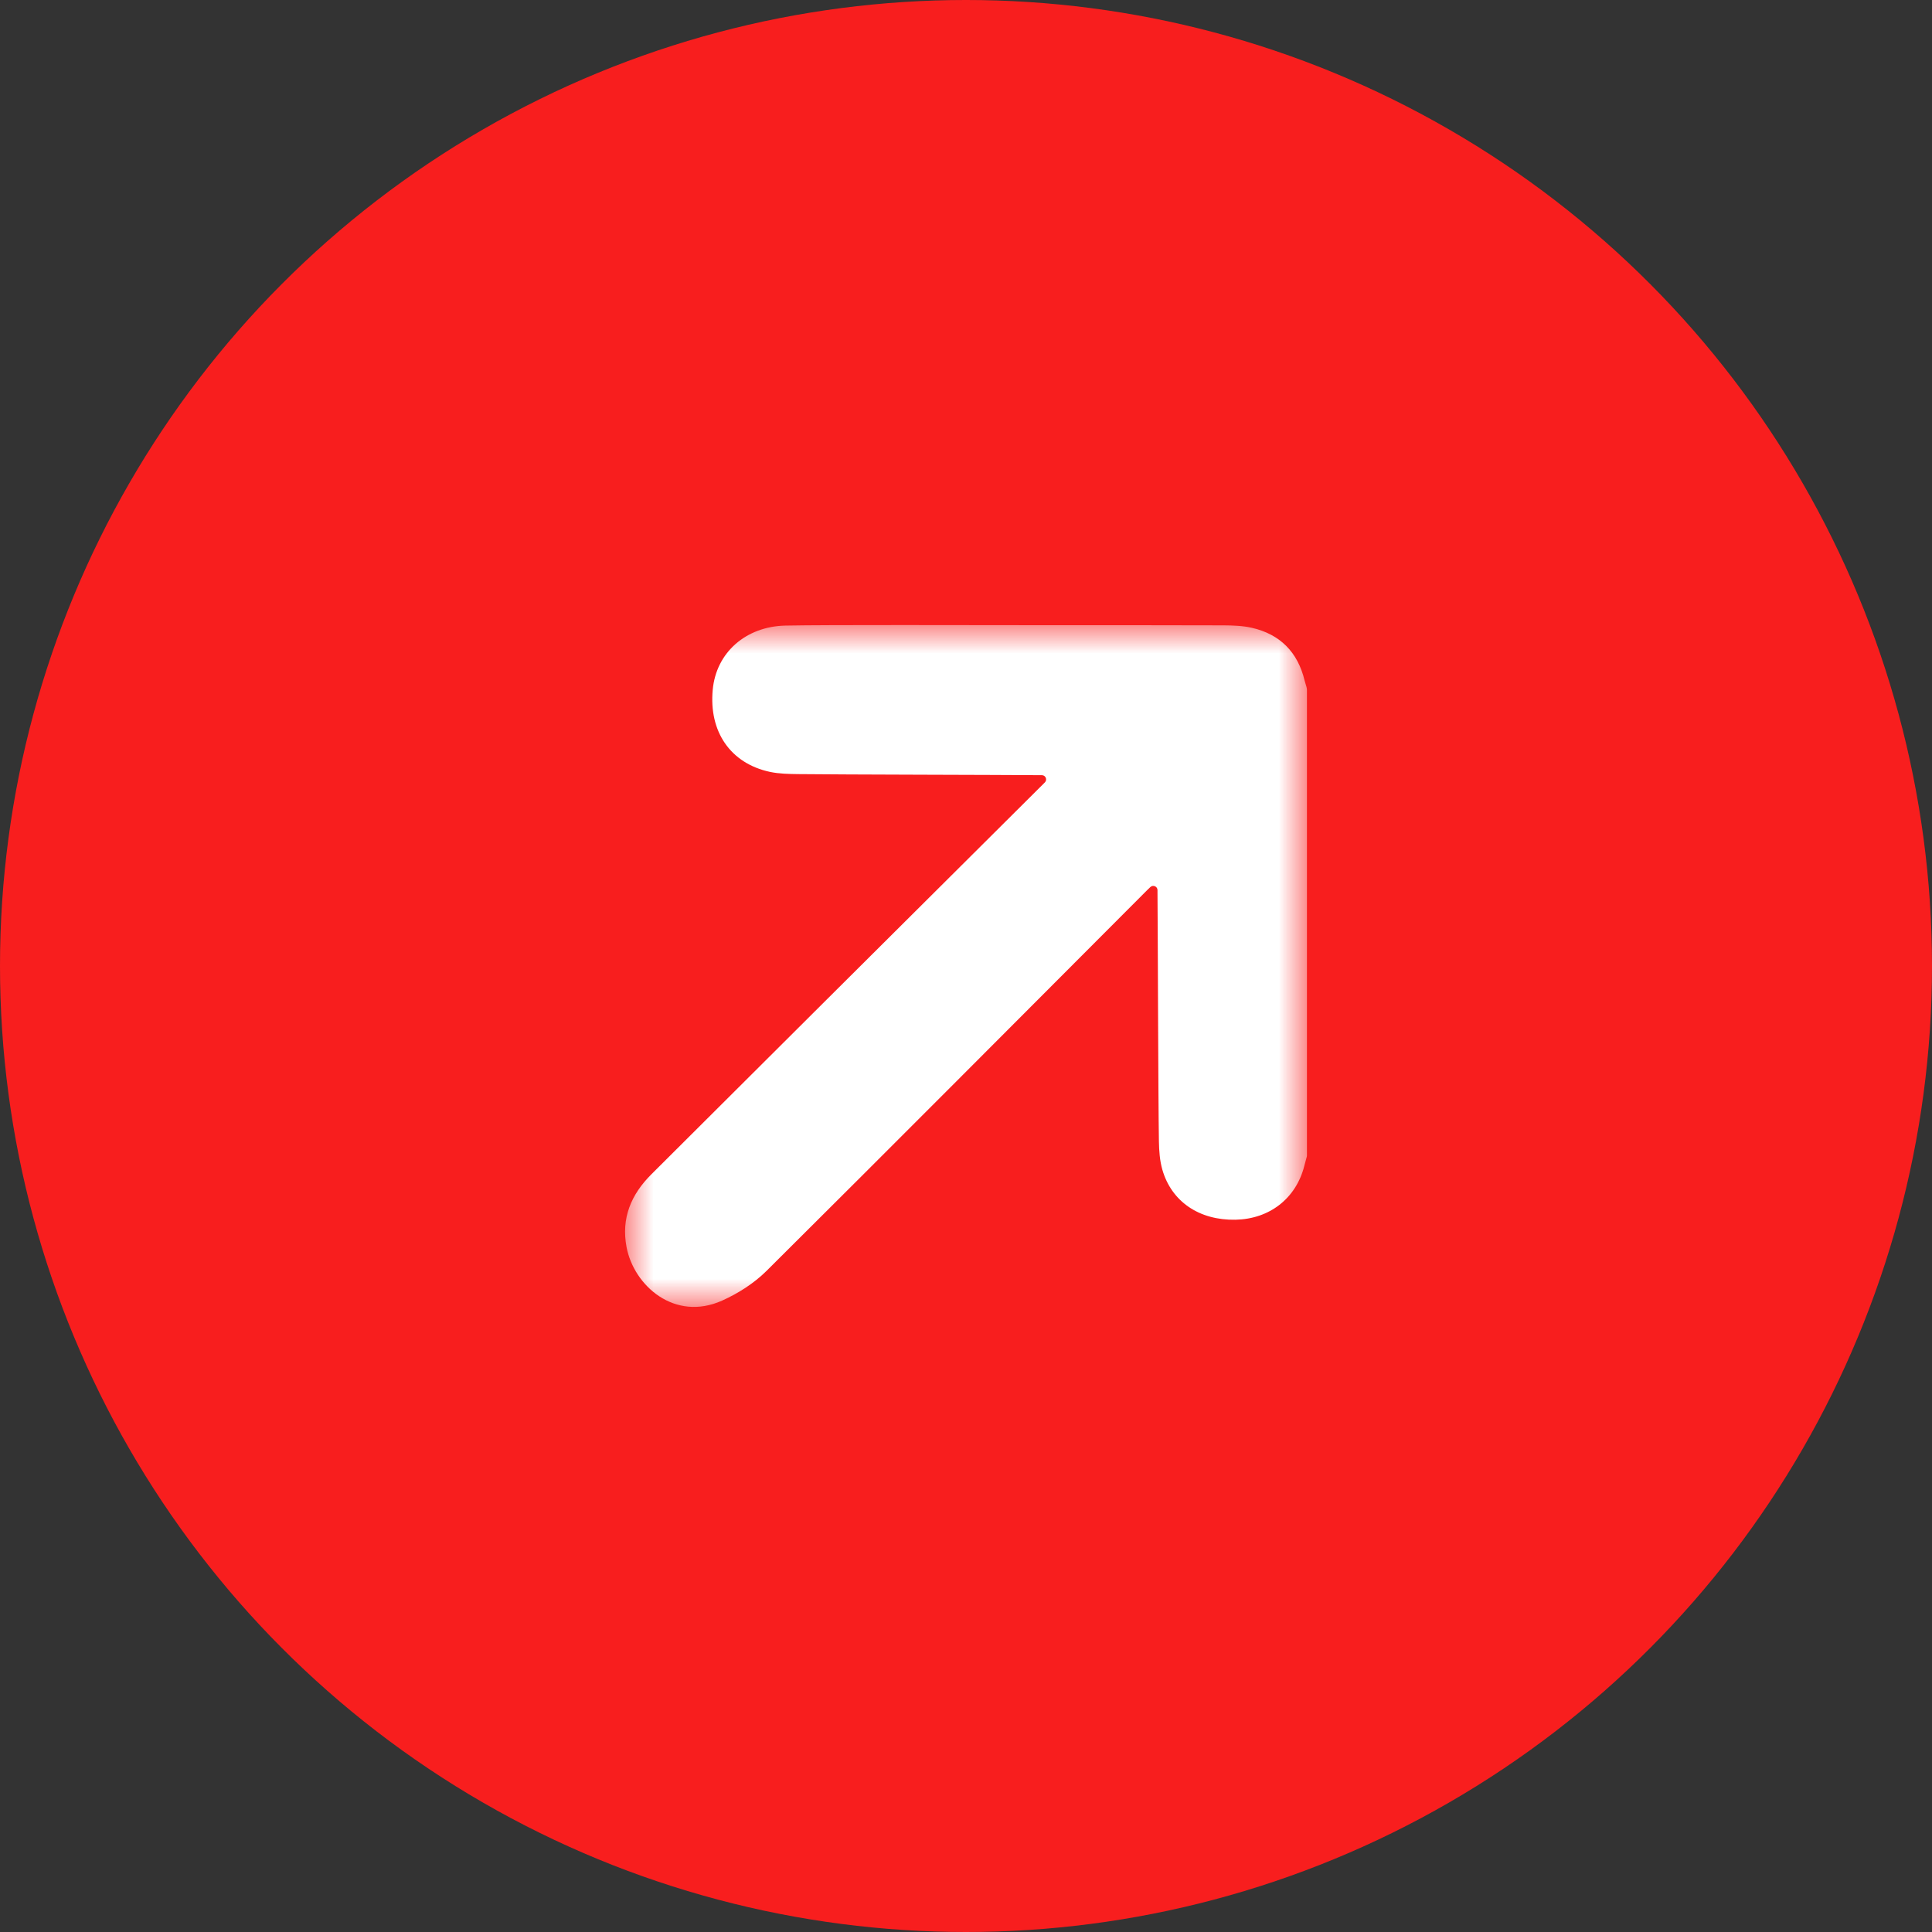
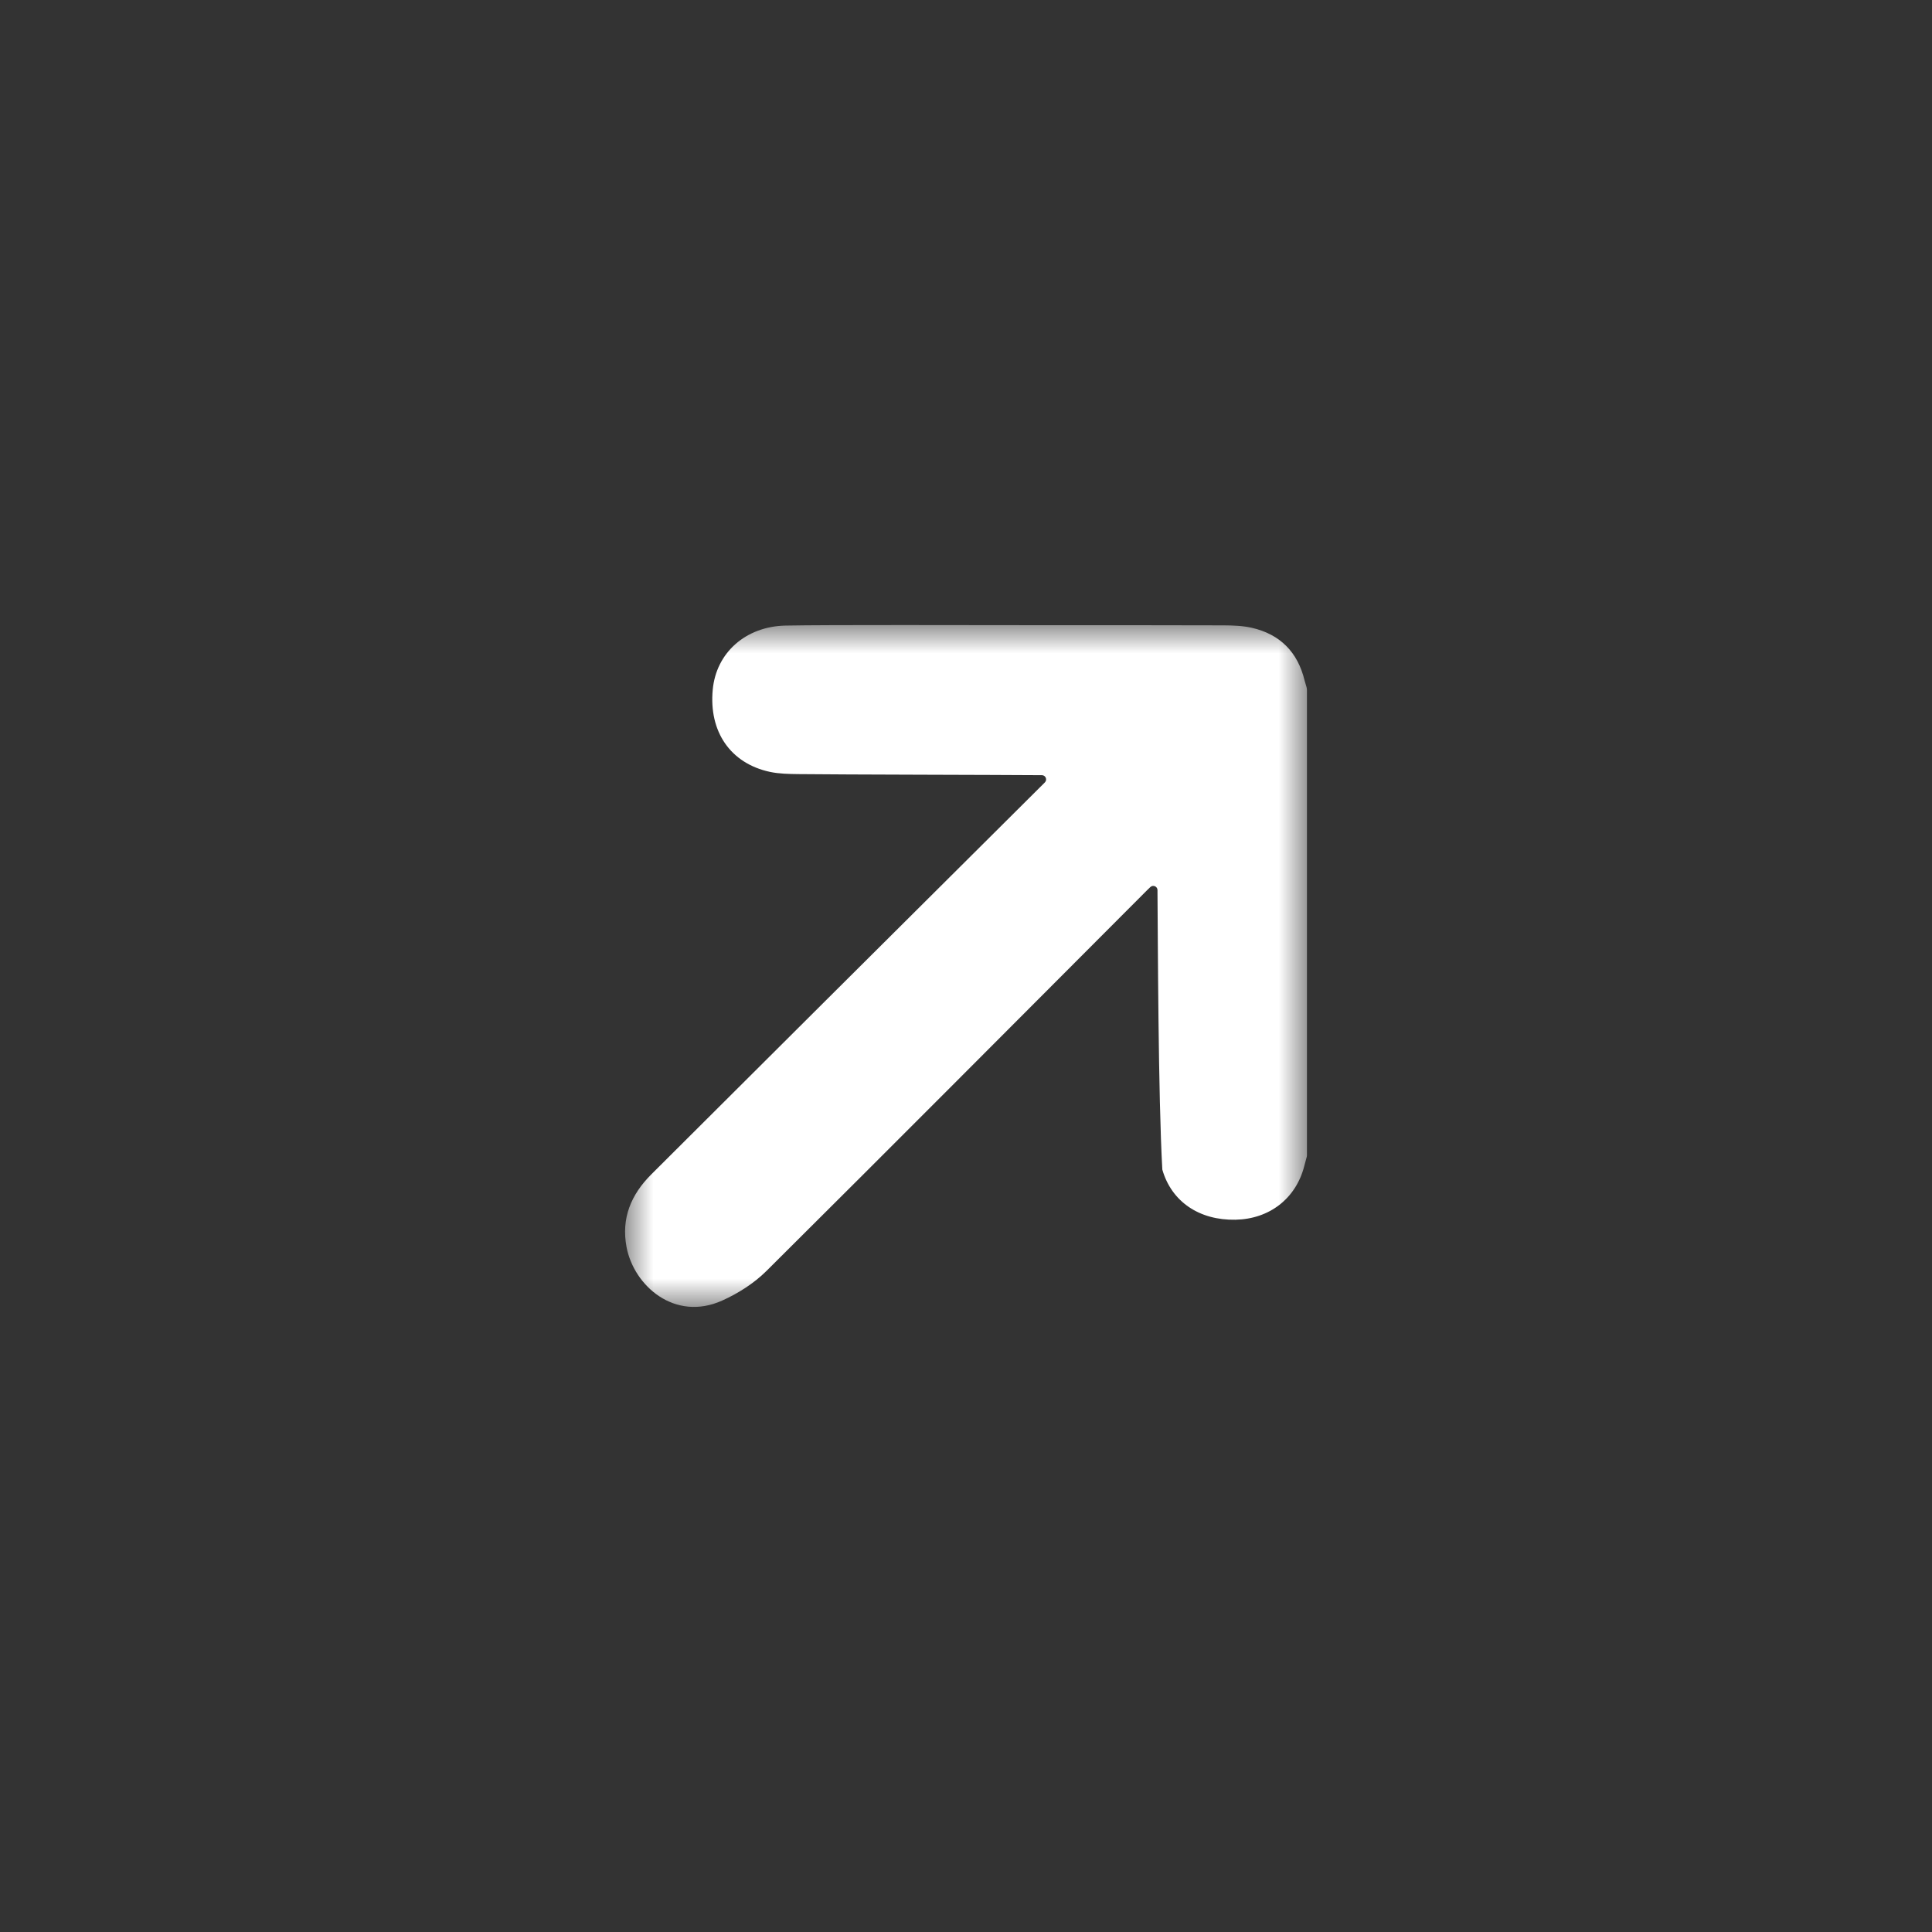
<svg xmlns="http://www.w3.org/2000/svg" xmlns:xlink="http://www.w3.org/1999/xlink" width="34px" height="34px" viewBox="0 0 34 34" version="1.1">
  <rect x="0" y="0" width="34" height="34" fill="#333333" stroke="none" />
  <title>Group 11</title>
  <defs>
    <polygon id="path-1" points="-4.40272478e-17 0 12 0 12 12 -4.40272478e-17 12" />
  </defs>
  <g id="Page-1" stroke="none" stroke-width="1" fill="none" fill-rule="evenodd">
    <g id="02-Our-Network-Main-V2" transform="translate(-481, -1102)">
      <g id="Group-10" transform="translate(481, 1102)">
-         <circle id="Oval" fill="#F81E1E" cx="17" cy="17" r="17" />
        <g id="Group-3" transform="translate(11, 11)">
          <mask id="mask-2" fill="white">
            <use xlink:href="#path-1" />
          </mask>
          <g id="Clip-2" />
-           <path d="M12,9.337 C12,9.344 11.999,9.35 11.997,9.357 C11.982,9.412 11.966,9.468 11.952,9.524 C11.806,10.091 11.341,10.453 10.743,10.465 C10.108,10.478 9.617,10.149 9.455,9.583 C9.41,9.425 9.398,9.254 9.395,9.088 C9.382,8.29 9.377,5.505 9.37,4.706 C9.37,4.692 9.37,4.679 9.37,4.665 C9.37,4.599 9.291,4.566 9.244,4.611 C9.224,4.63 9.205,4.648 9.187,4.666 C6.955,6.902 4.728,9.141 2.487,11.368 C2.269,11.584 1.99,11.762 1.709,11.888 C0.875,12.263 0.155,11.628 0.026,10.946 C-0.07,10.436 0.107,10.022 0.461,9.668 C1.465,8.666 2.47,7.665 3.475,6.664 C4.774,5.371 6.074,4.078 7.373,2.784 C7.378,2.779 7.384,2.773 7.389,2.768 C7.434,2.721 7.401,2.643 7.337,2.642 L7.335,2.642 C6.567,2.636 3.816,2.632 3.048,2.623 C2.882,2.621 2.711,2.618 2.55,2.584 C1.856,2.435 1.473,1.878 1.543,1.137 C1.603,0.49 2.119,0.024 2.825,0.009 C3.543,-0.006 6.245,0.002 6.963,0.002 C8.153,0.002 9.342,0.001 10.531,0.005 C10.698,0.006 10.868,0.012 11.029,0.048 C11.529,0.162 11.838,0.477 11.959,0.976 C11.969,1.014 11.981,1.052 11.992,1.09 C11.997,1.108 12,1.126 12,1.145 C12,3.227 12,7.265 12,9.337" id="Fill-1" fill="#FFFFFF" mask="url(#mask-2)" />
+           <path d="M12,9.337 C12,9.344 11.999,9.35 11.997,9.357 C11.982,9.412 11.966,9.468 11.952,9.524 C11.806,10.091 11.341,10.453 10.743,10.465 C10.108,10.478 9.617,10.149 9.455,9.583 C9.382,8.29 9.377,5.505 9.37,4.706 C9.37,4.692 9.37,4.679 9.37,4.665 C9.37,4.599 9.291,4.566 9.244,4.611 C9.224,4.63 9.205,4.648 9.187,4.666 C6.955,6.902 4.728,9.141 2.487,11.368 C2.269,11.584 1.99,11.762 1.709,11.888 C0.875,12.263 0.155,11.628 0.026,10.946 C-0.07,10.436 0.107,10.022 0.461,9.668 C1.465,8.666 2.47,7.665 3.475,6.664 C4.774,5.371 6.074,4.078 7.373,2.784 C7.378,2.779 7.384,2.773 7.389,2.768 C7.434,2.721 7.401,2.643 7.337,2.642 L7.335,2.642 C6.567,2.636 3.816,2.632 3.048,2.623 C2.882,2.621 2.711,2.618 2.55,2.584 C1.856,2.435 1.473,1.878 1.543,1.137 C1.603,0.49 2.119,0.024 2.825,0.009 C3.543,-0.006 6.245,0.002 6.963,0.002 C8.153,0.002 9.342,0.001 10.531,0.005 C10.698,0.006 10.868,0.012 11.029,0.048 C11.529,0.162 11.838,0.477 11.959,0.976 C11.969,1.014 11.981,1.052 11.992,1.09 C11.997,1.108 12,1.126 12,1.145 C12,3.227 12,7.265 12,9.337" id="Fill-1" fill="#FFFFFF" mask="url(#mask-2)" />
        </g>
      </g>
    </g>
  </g>
</svg>